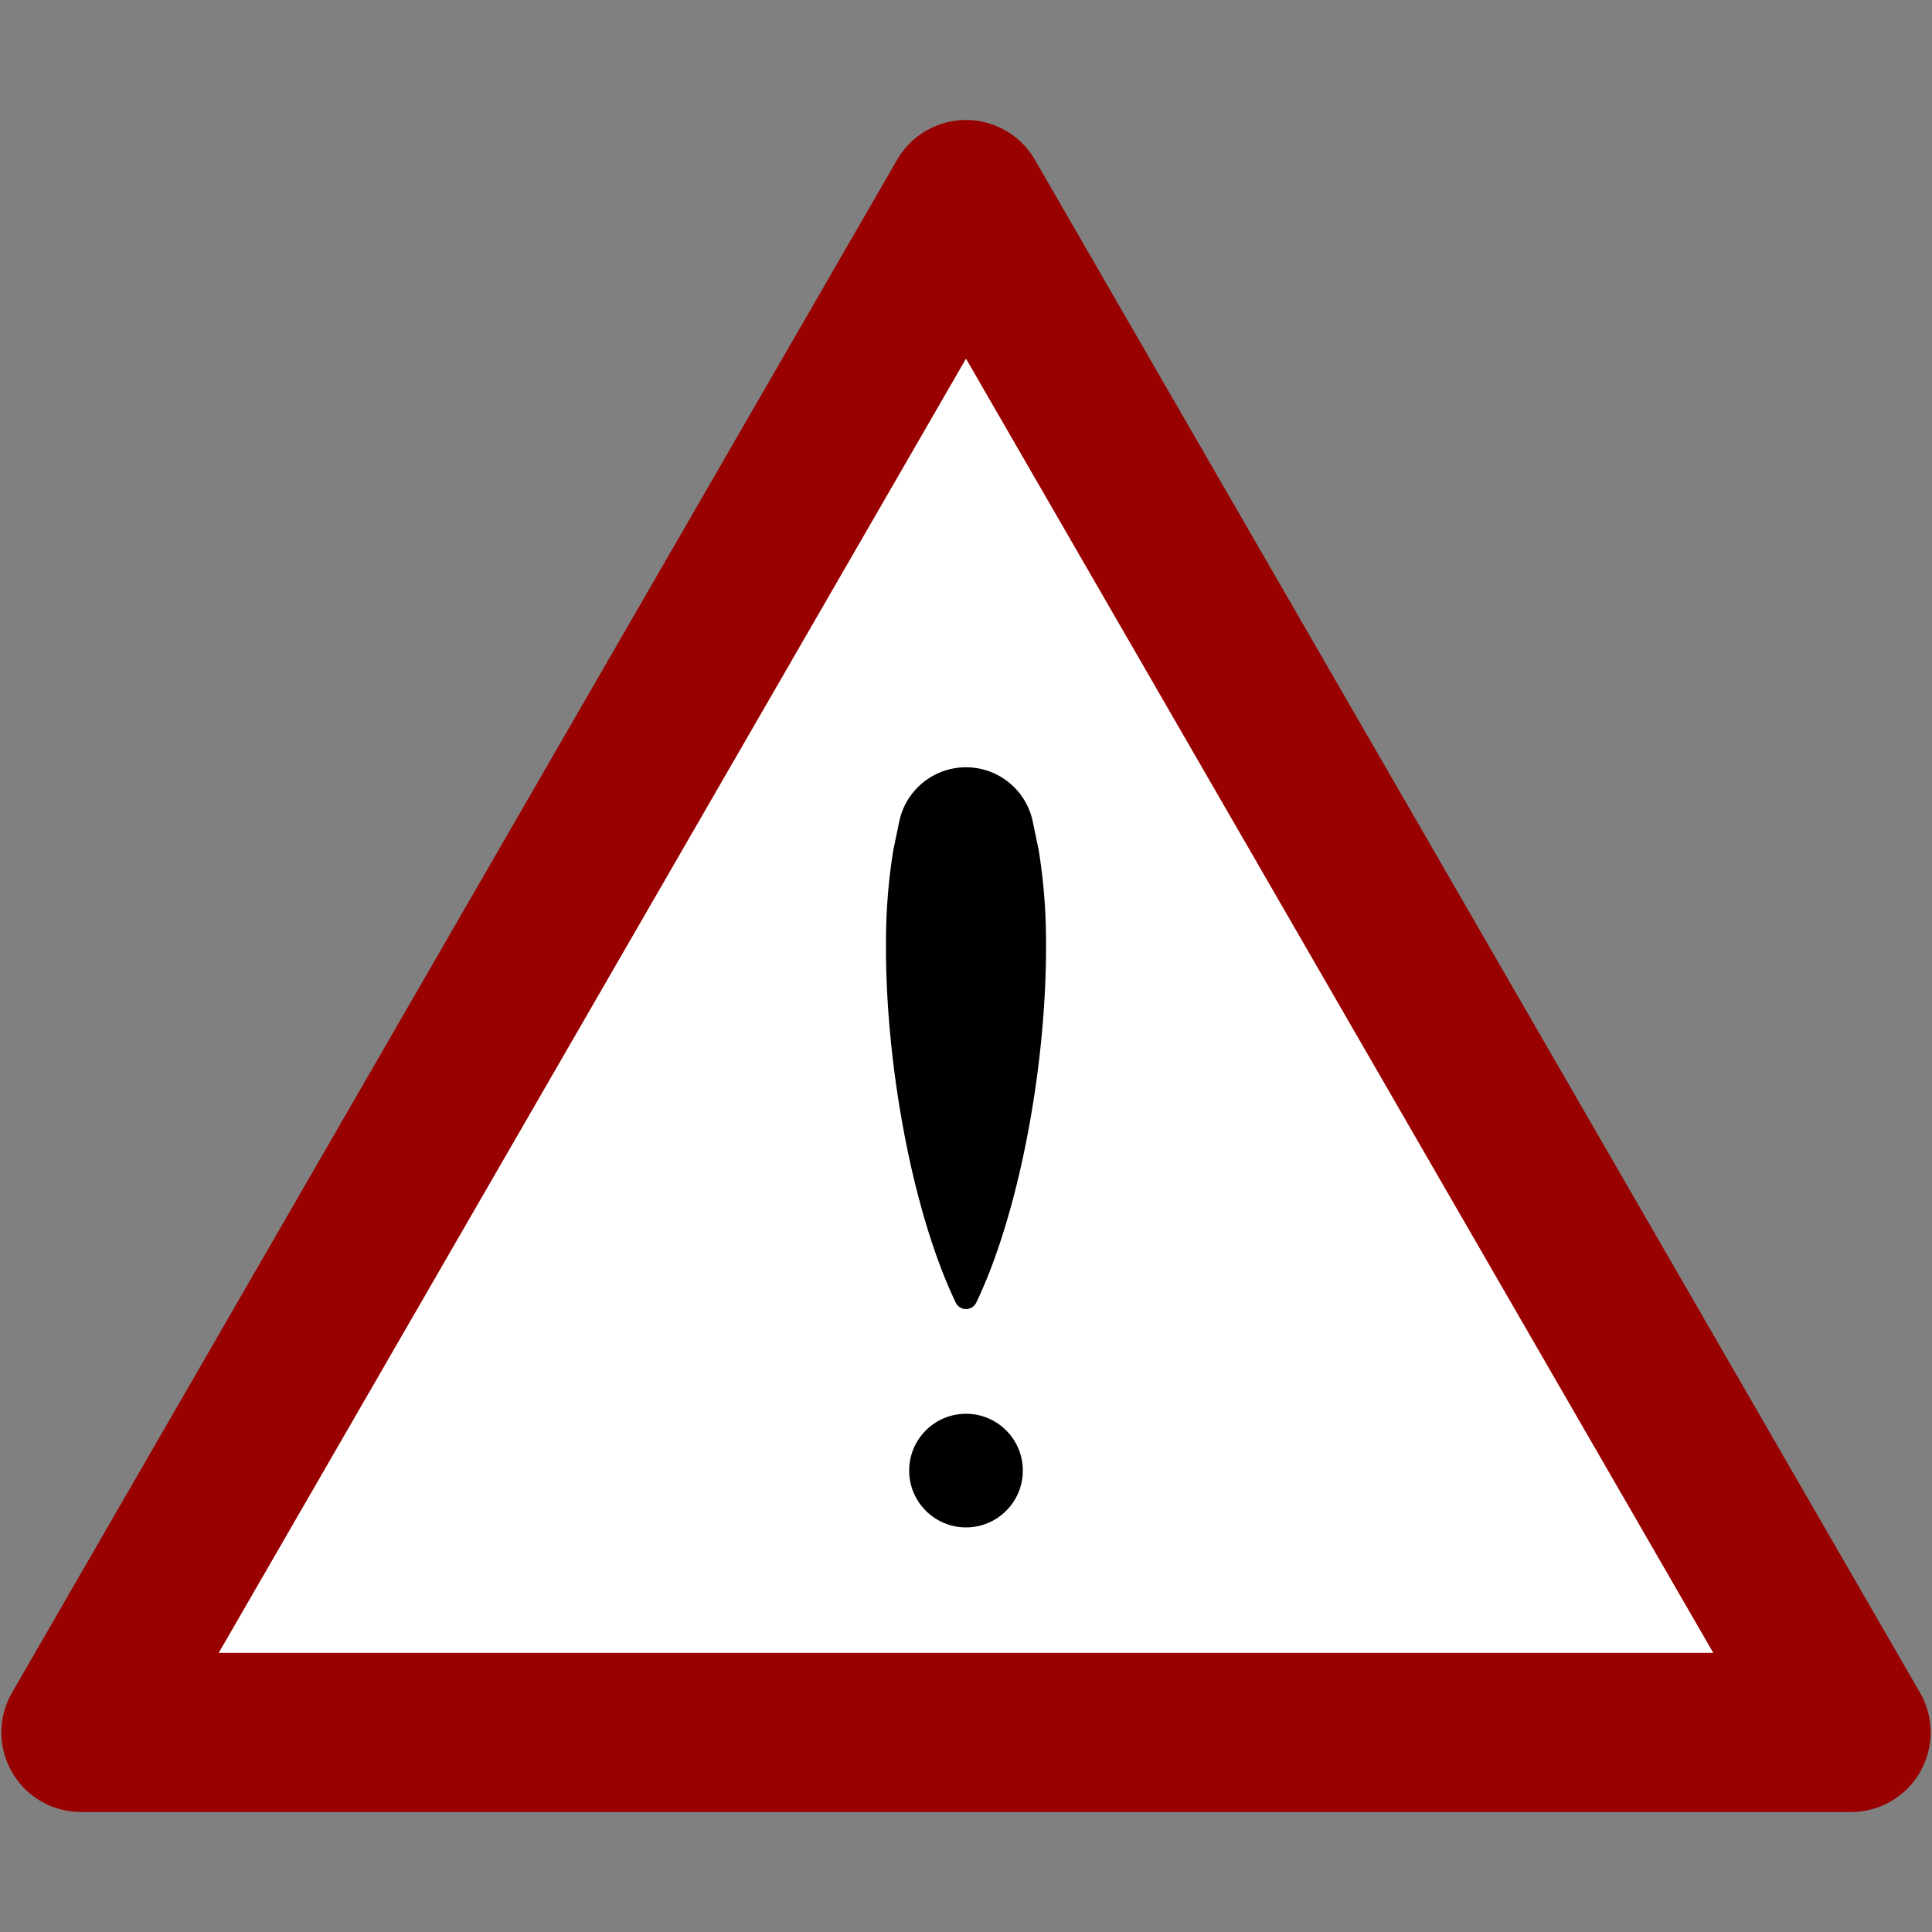
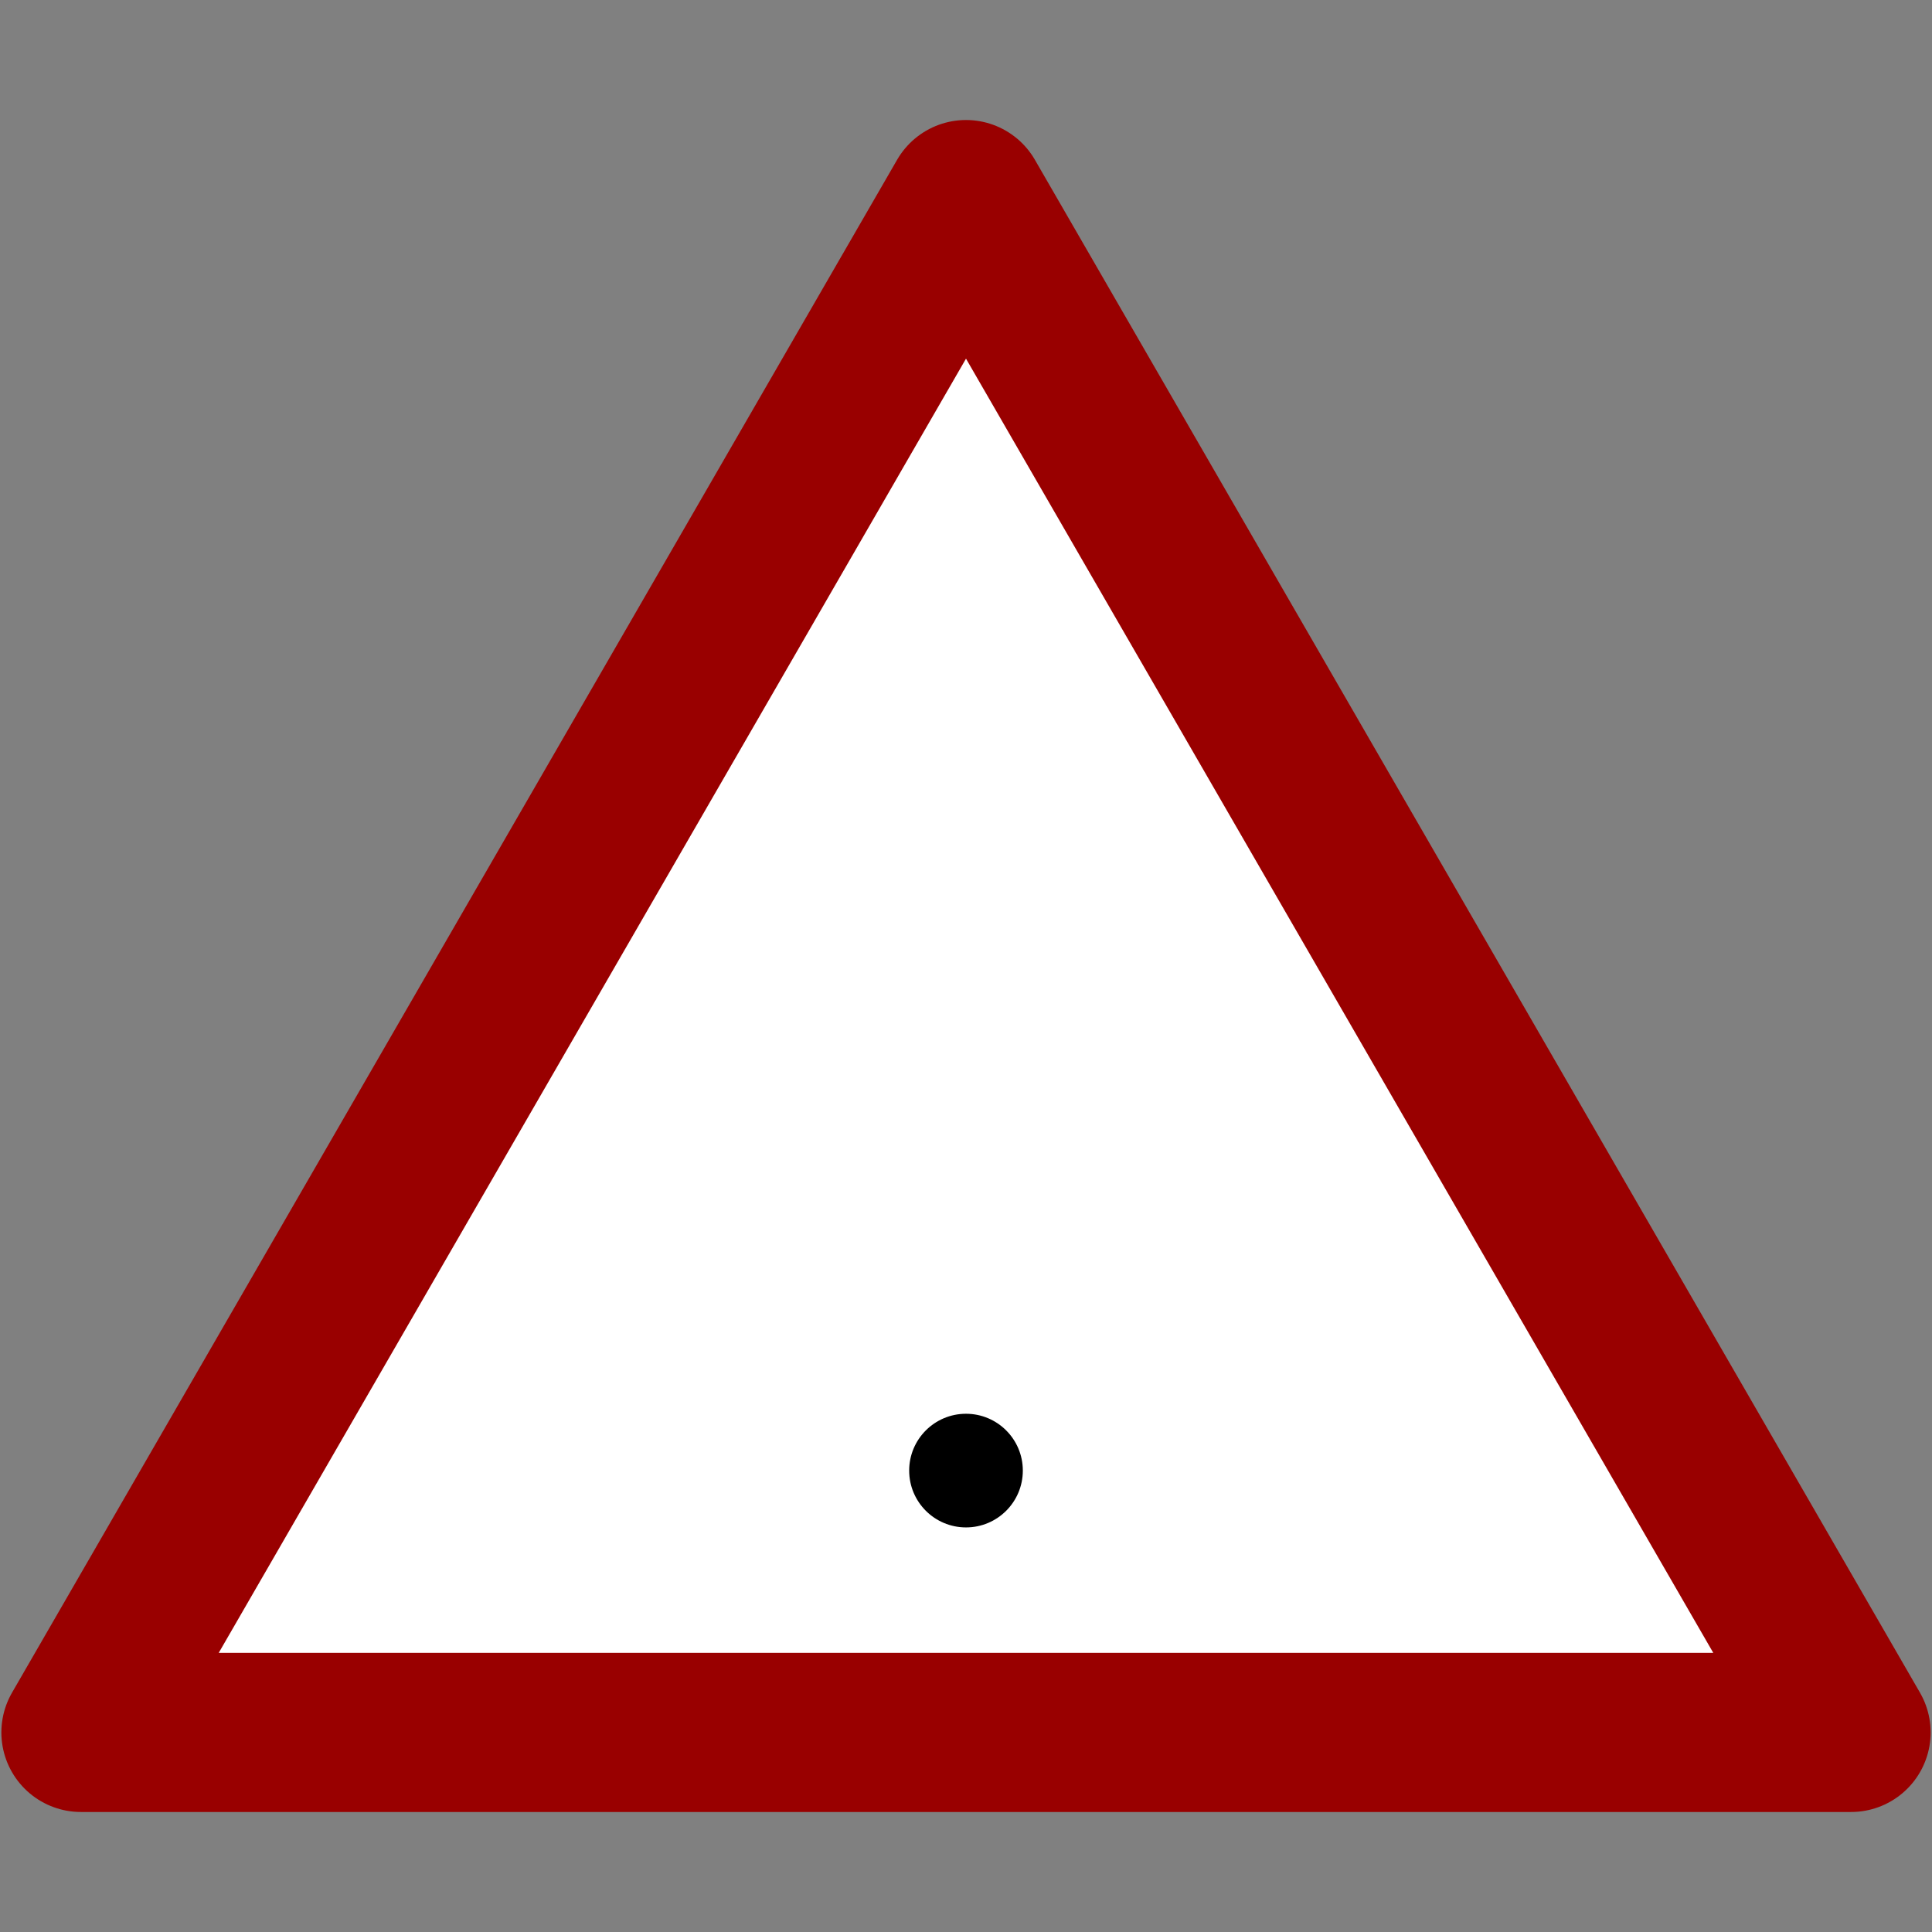
<svg xmlns="http://www.w3.org/2000/svg" viewBox="0 0 850 850">
  <rect x="0" y="0" width="850" height="850" fill="#808080" stroke="none" />
  <polygon fill="#fff" stroke="#900" stroke-linejoin="round" stroke-width="70" points="425 87.8 35.6 762.2 814.4 762.2 425 87.8" />
  <circle cx="425" cy="647" r="25" />
-   <path d="M457,374.1l-2.6-12.5a30,30,0,0,0-58.8,0L393,374.1a253.4,253.4,0,0,0-3.2,40.9h0c-.3,53,11.6,118.2,30.6,157.9a5,5,0,0,0,9.2,0c19-39.7,30.9-104.9,30.6-157.9h0A253.4,253.4,0,0,0,457,374.1Z" />
</svg>